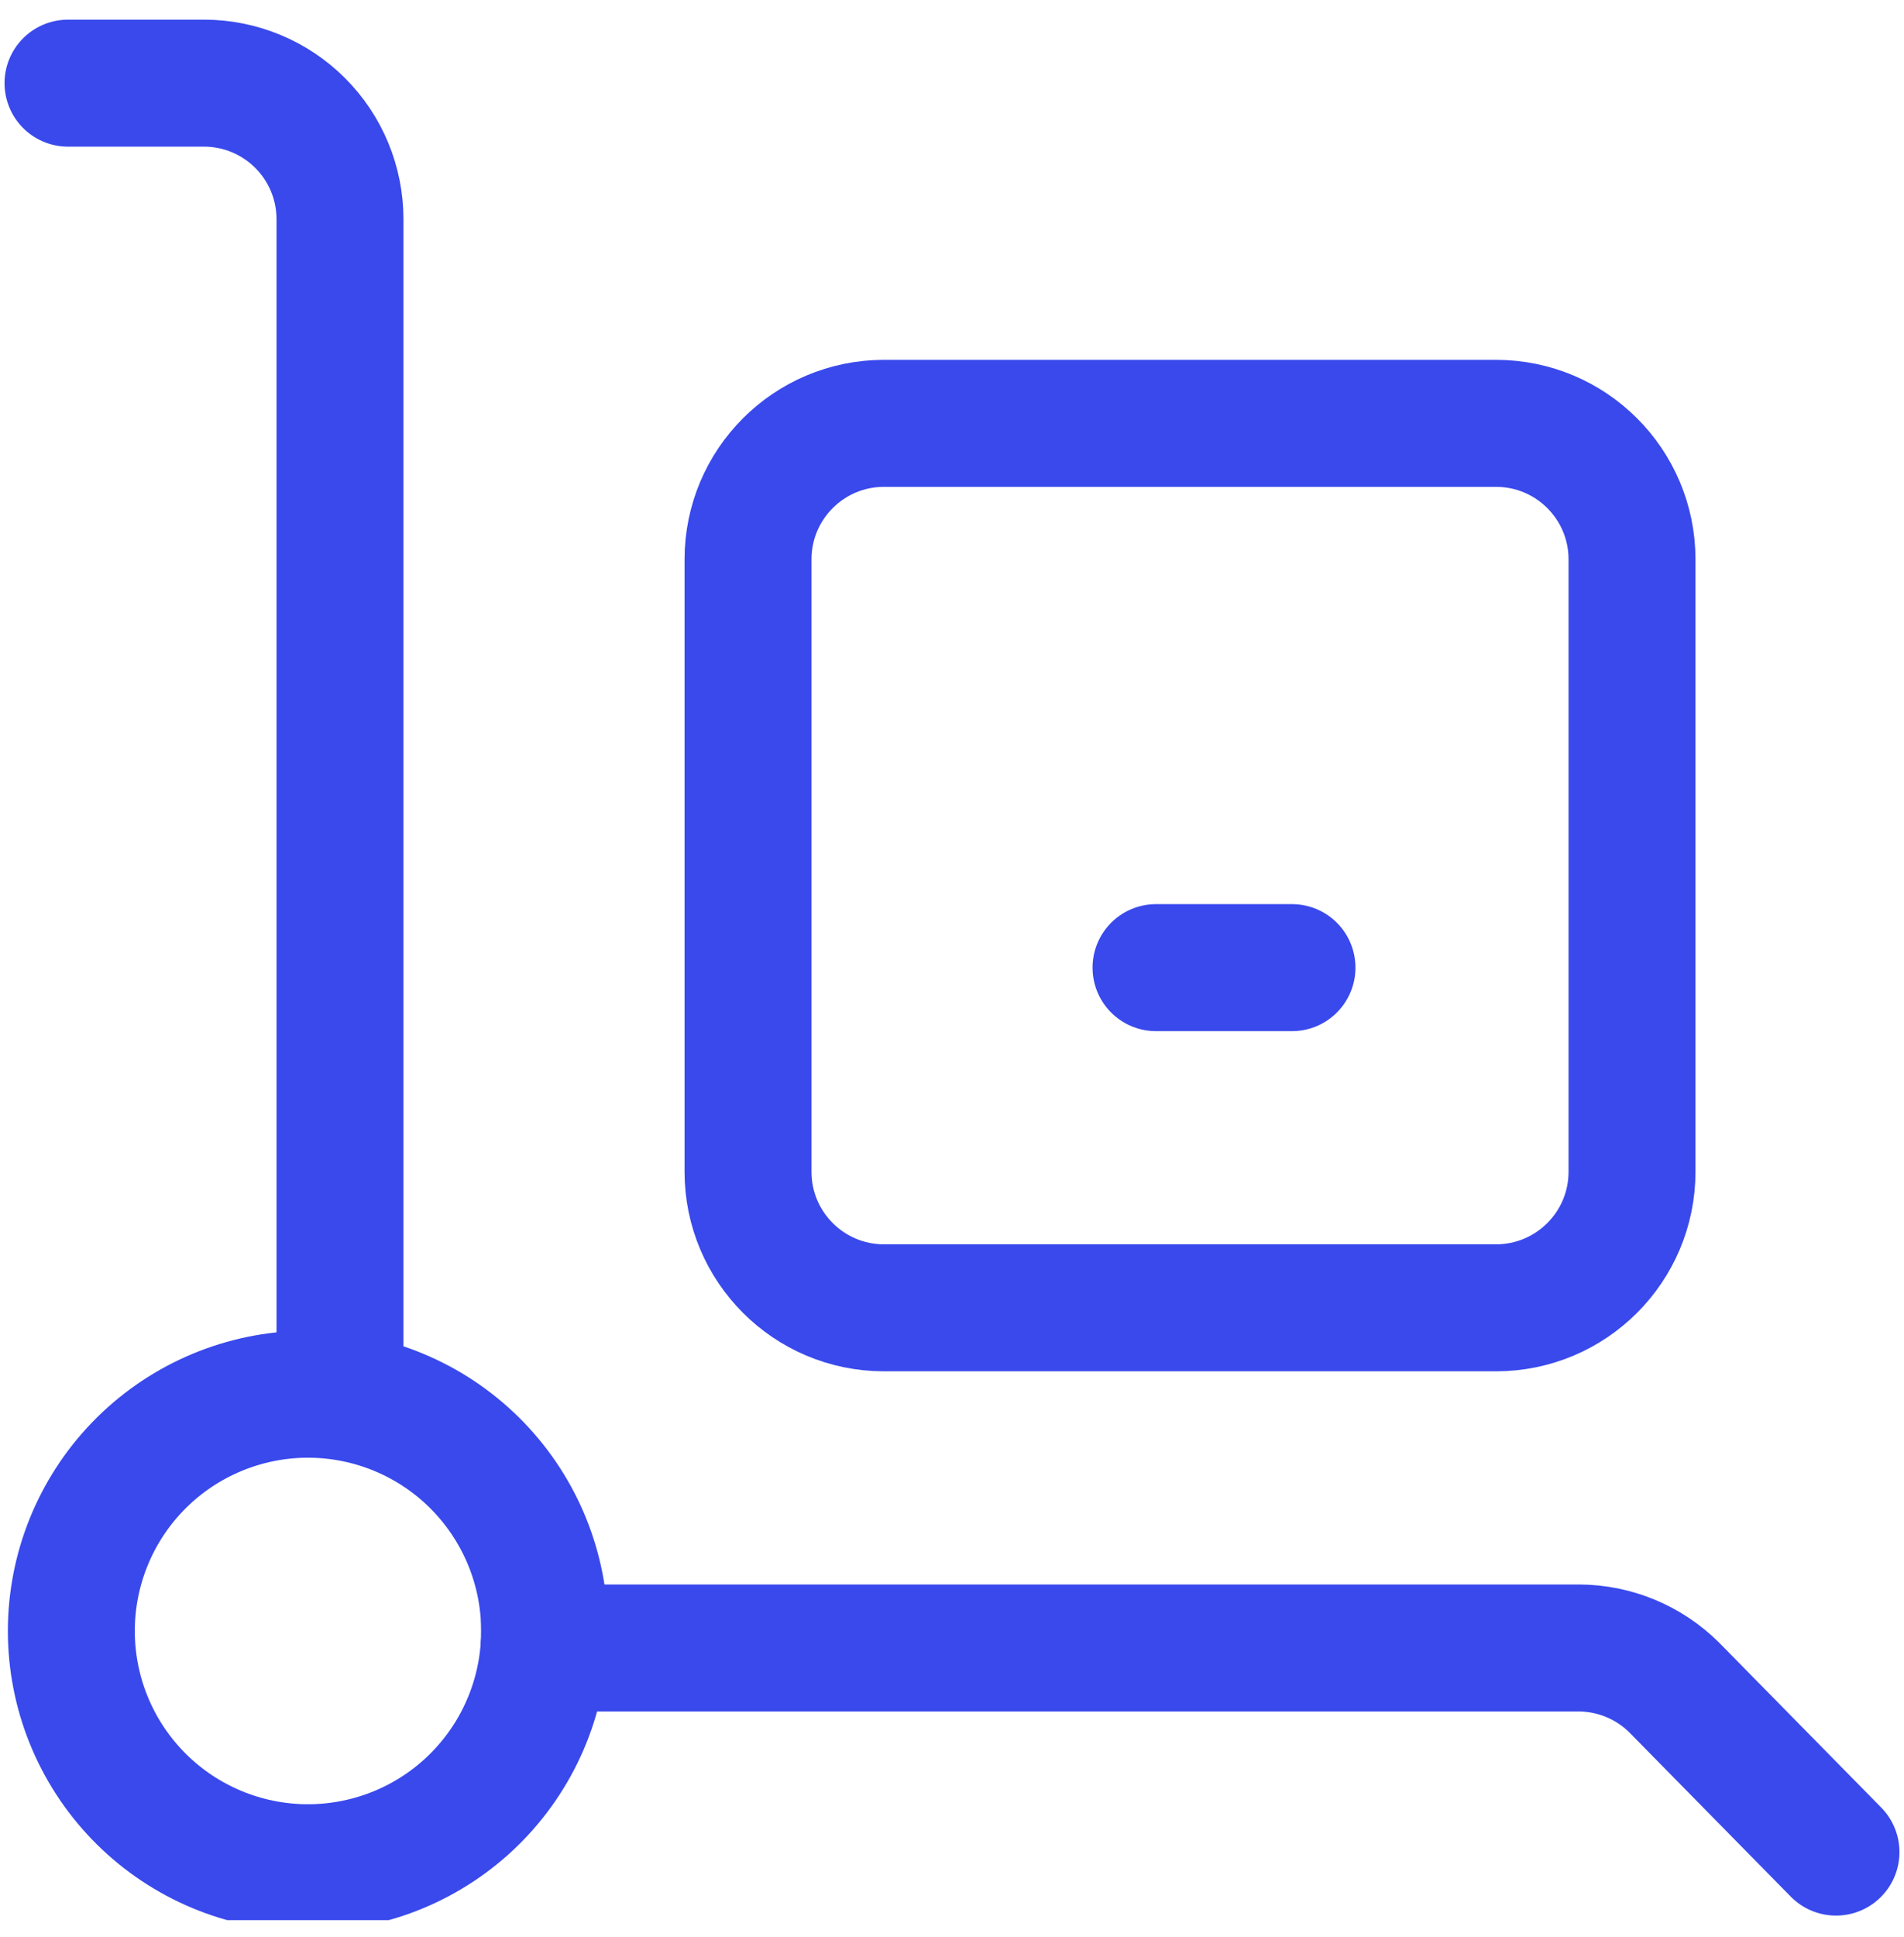
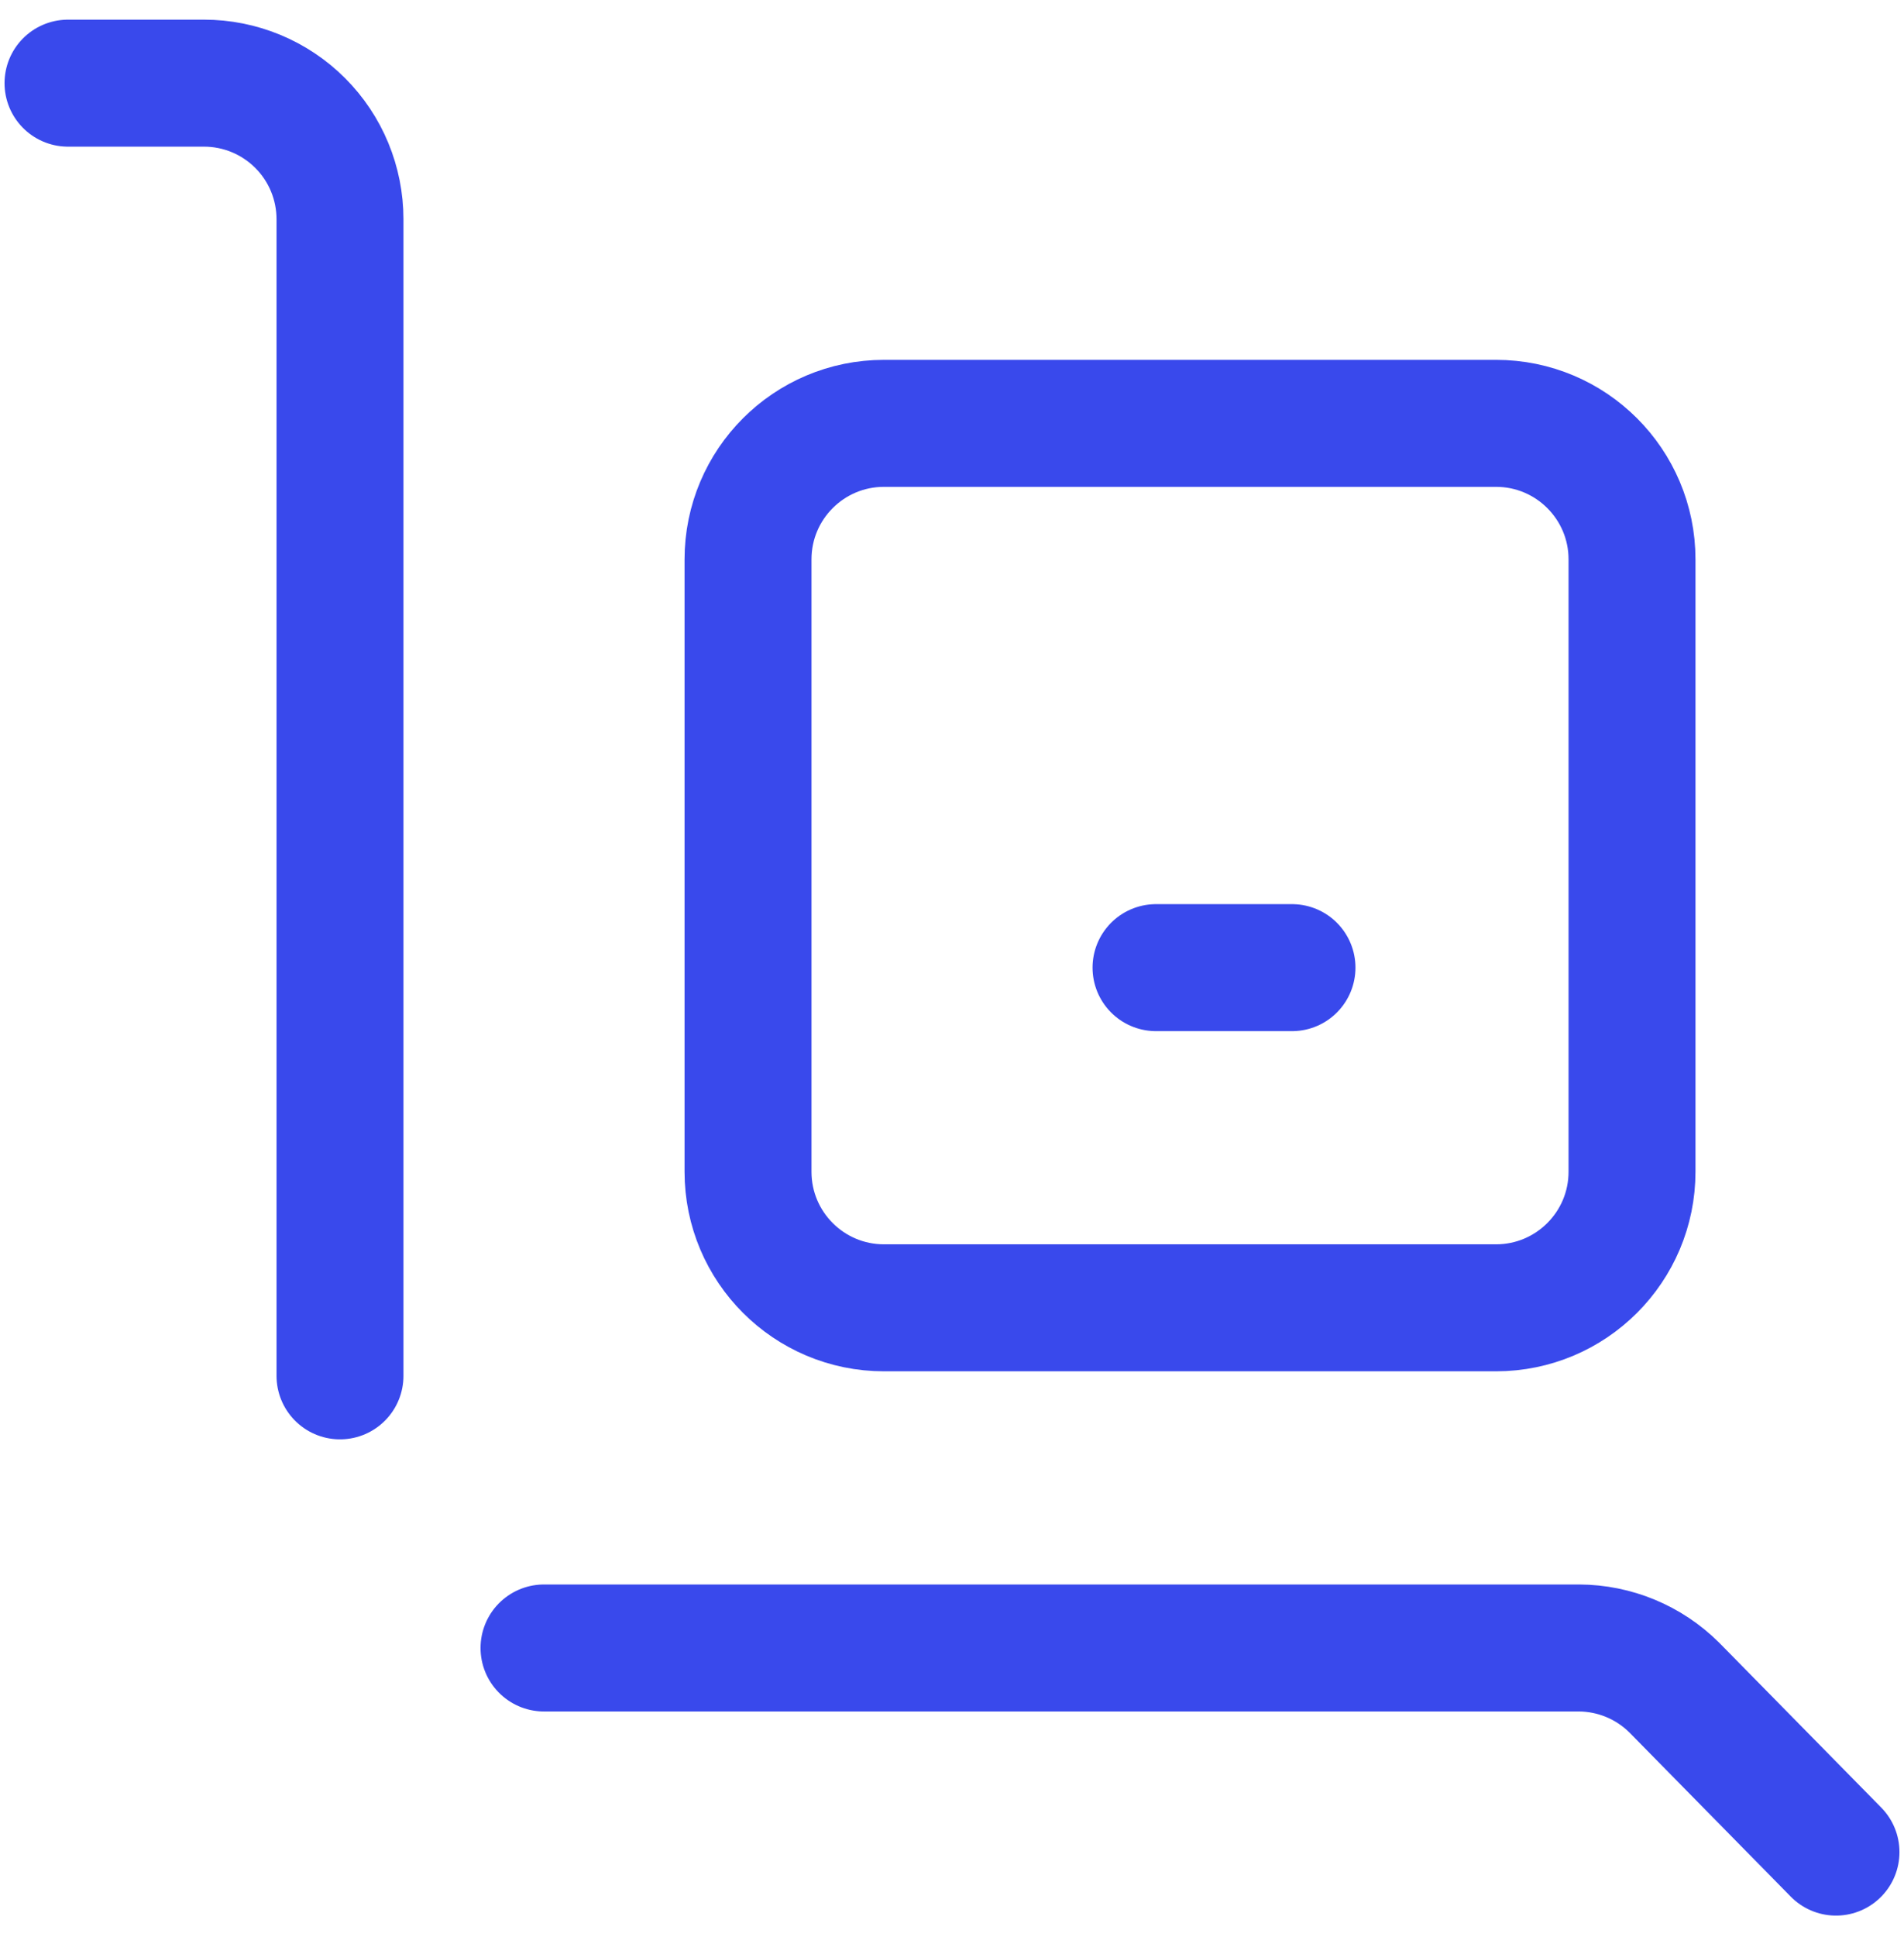
<svg xmlns="http://www.w3.org/2000/svg" width="60" height="61" viewBox="0 0 60 61" fill="none">
  <g clip-path="url(#clip0_3_679)">
    <path d="M47.143 13.334H27.857C25.49 13.334 23.572 15.252 23.572 17.619V36.905C23.572 39.272 25.49 41.191 27.857 41.191H47.143C49.51 41.191 51.429 39.272 51.429 36.905V17.619C51.429 15.252 49.51 13.334 47.143 13.334Z" stroke="#3949EC" stroke-width="4" stroke-linecap="round" stroke-linejoin="round" />
    <path d="M17.143 51.905H49.757C50.882 51.91 51.959 52.356 52.757 53.148L57.857 58.334" stroke="#3949EC" stroke-width="4" stroke-linecap="round" stroke-linejoin="round" />
    <path d="M2.143 2.619H6.429C7.565 2.619 8.655 3.071 9.459 3.875C10.263 4.678 10.714 5.768 10.714 6.905V43.334" stroke="#3949EC" stroke-width="4" stroke-linecap="round" stroke-linejoin="round" />
-     <path d="M17.143 50.834C17.164 51.191 17.164 51.548 17.143 51.905C17.004 53.832 16.123 55.629 14.686 56.919C13.249 58.209 11.367 58.891 9.437 58.822C7.507 58.752 5.679 57.937 4.338 56.547C2.997 55.157 2.248 53.301 2.248 51.37C2.248 49.438 2.997 47.582 4.338 46.192C5.679 44.802 7.507 43.987 9.437 43.917C11.367 43.848 13.249 44.53 14.686 45.82C16.123 47.11 17.004 48.907 17.143 50.834V50.834Z" stroke="#3949EC" stroke-width="4" stroke-linecap="round" stroke-linejoin="round" />
    <path d="M36.429 30.477H40.714" stroke="#3949EC" stroke-width="4" stroke-linecap="round" stroke-linejoin="round" />
  </g>
  <defs>
    <clipPath id="clip0_3_679">
      <rect width="60" height="60" fill="white" transform="translate(0 0.477)" />
    </clipPath>
  </defs>
</svg>